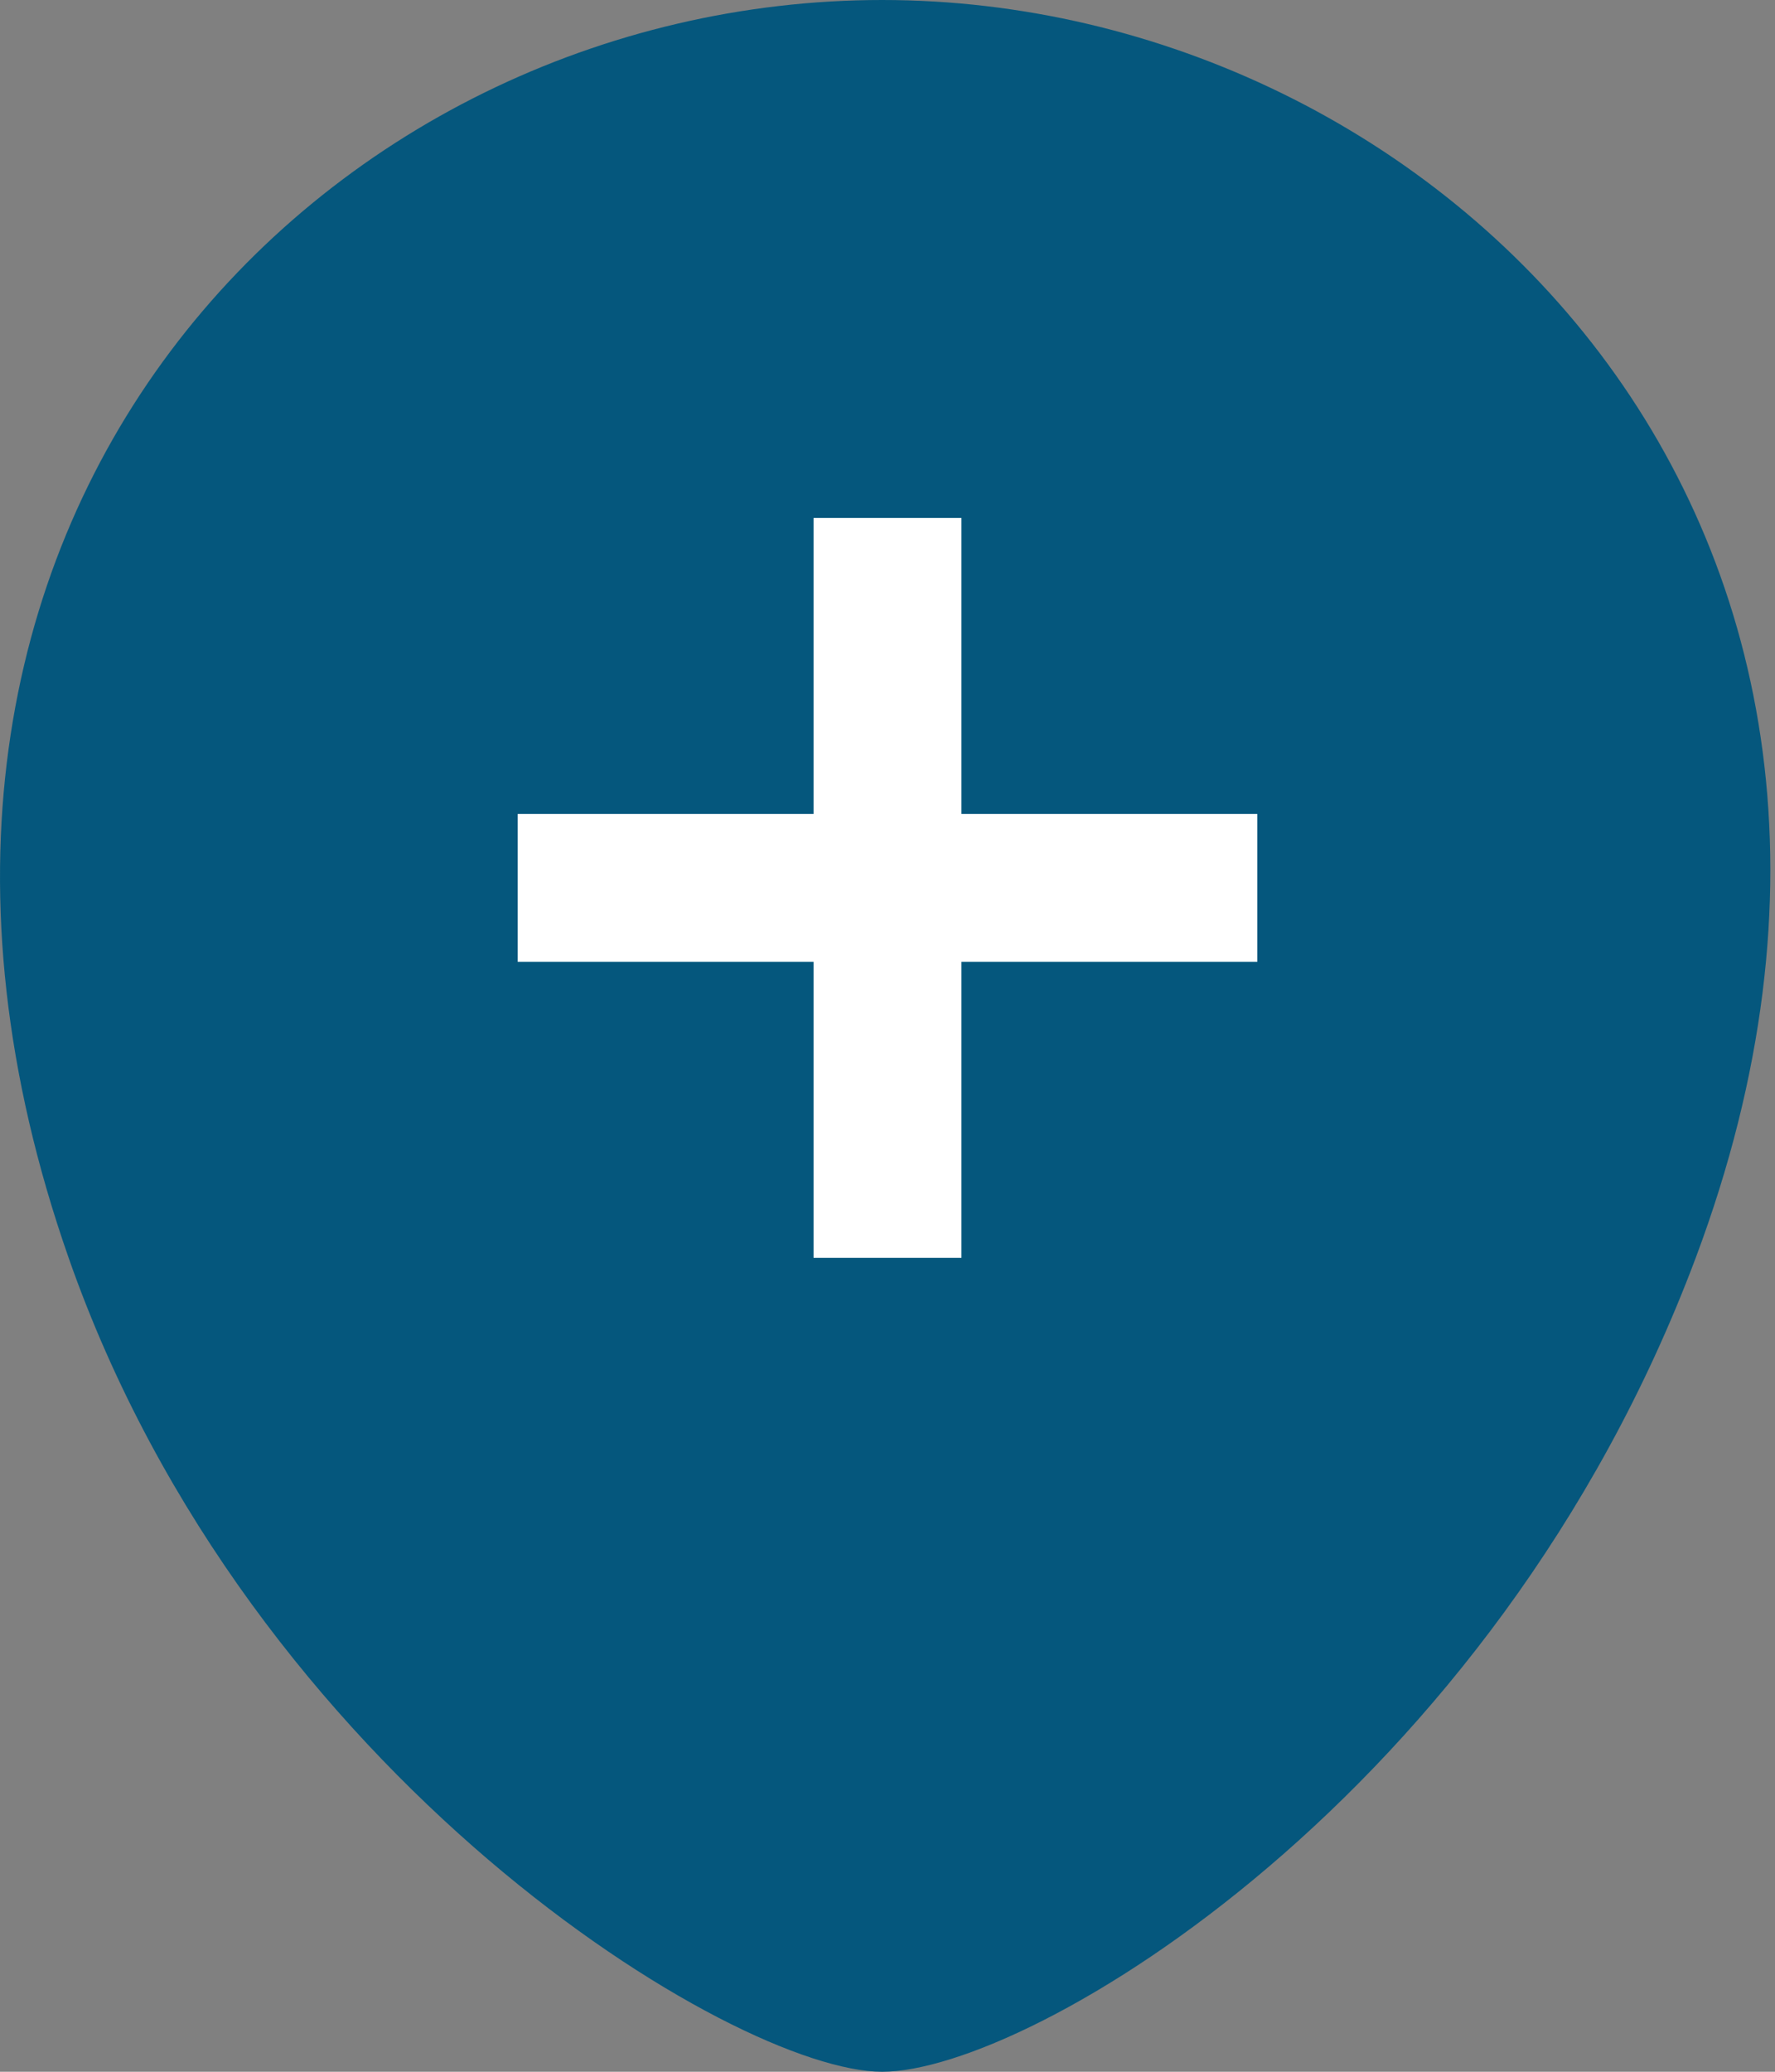
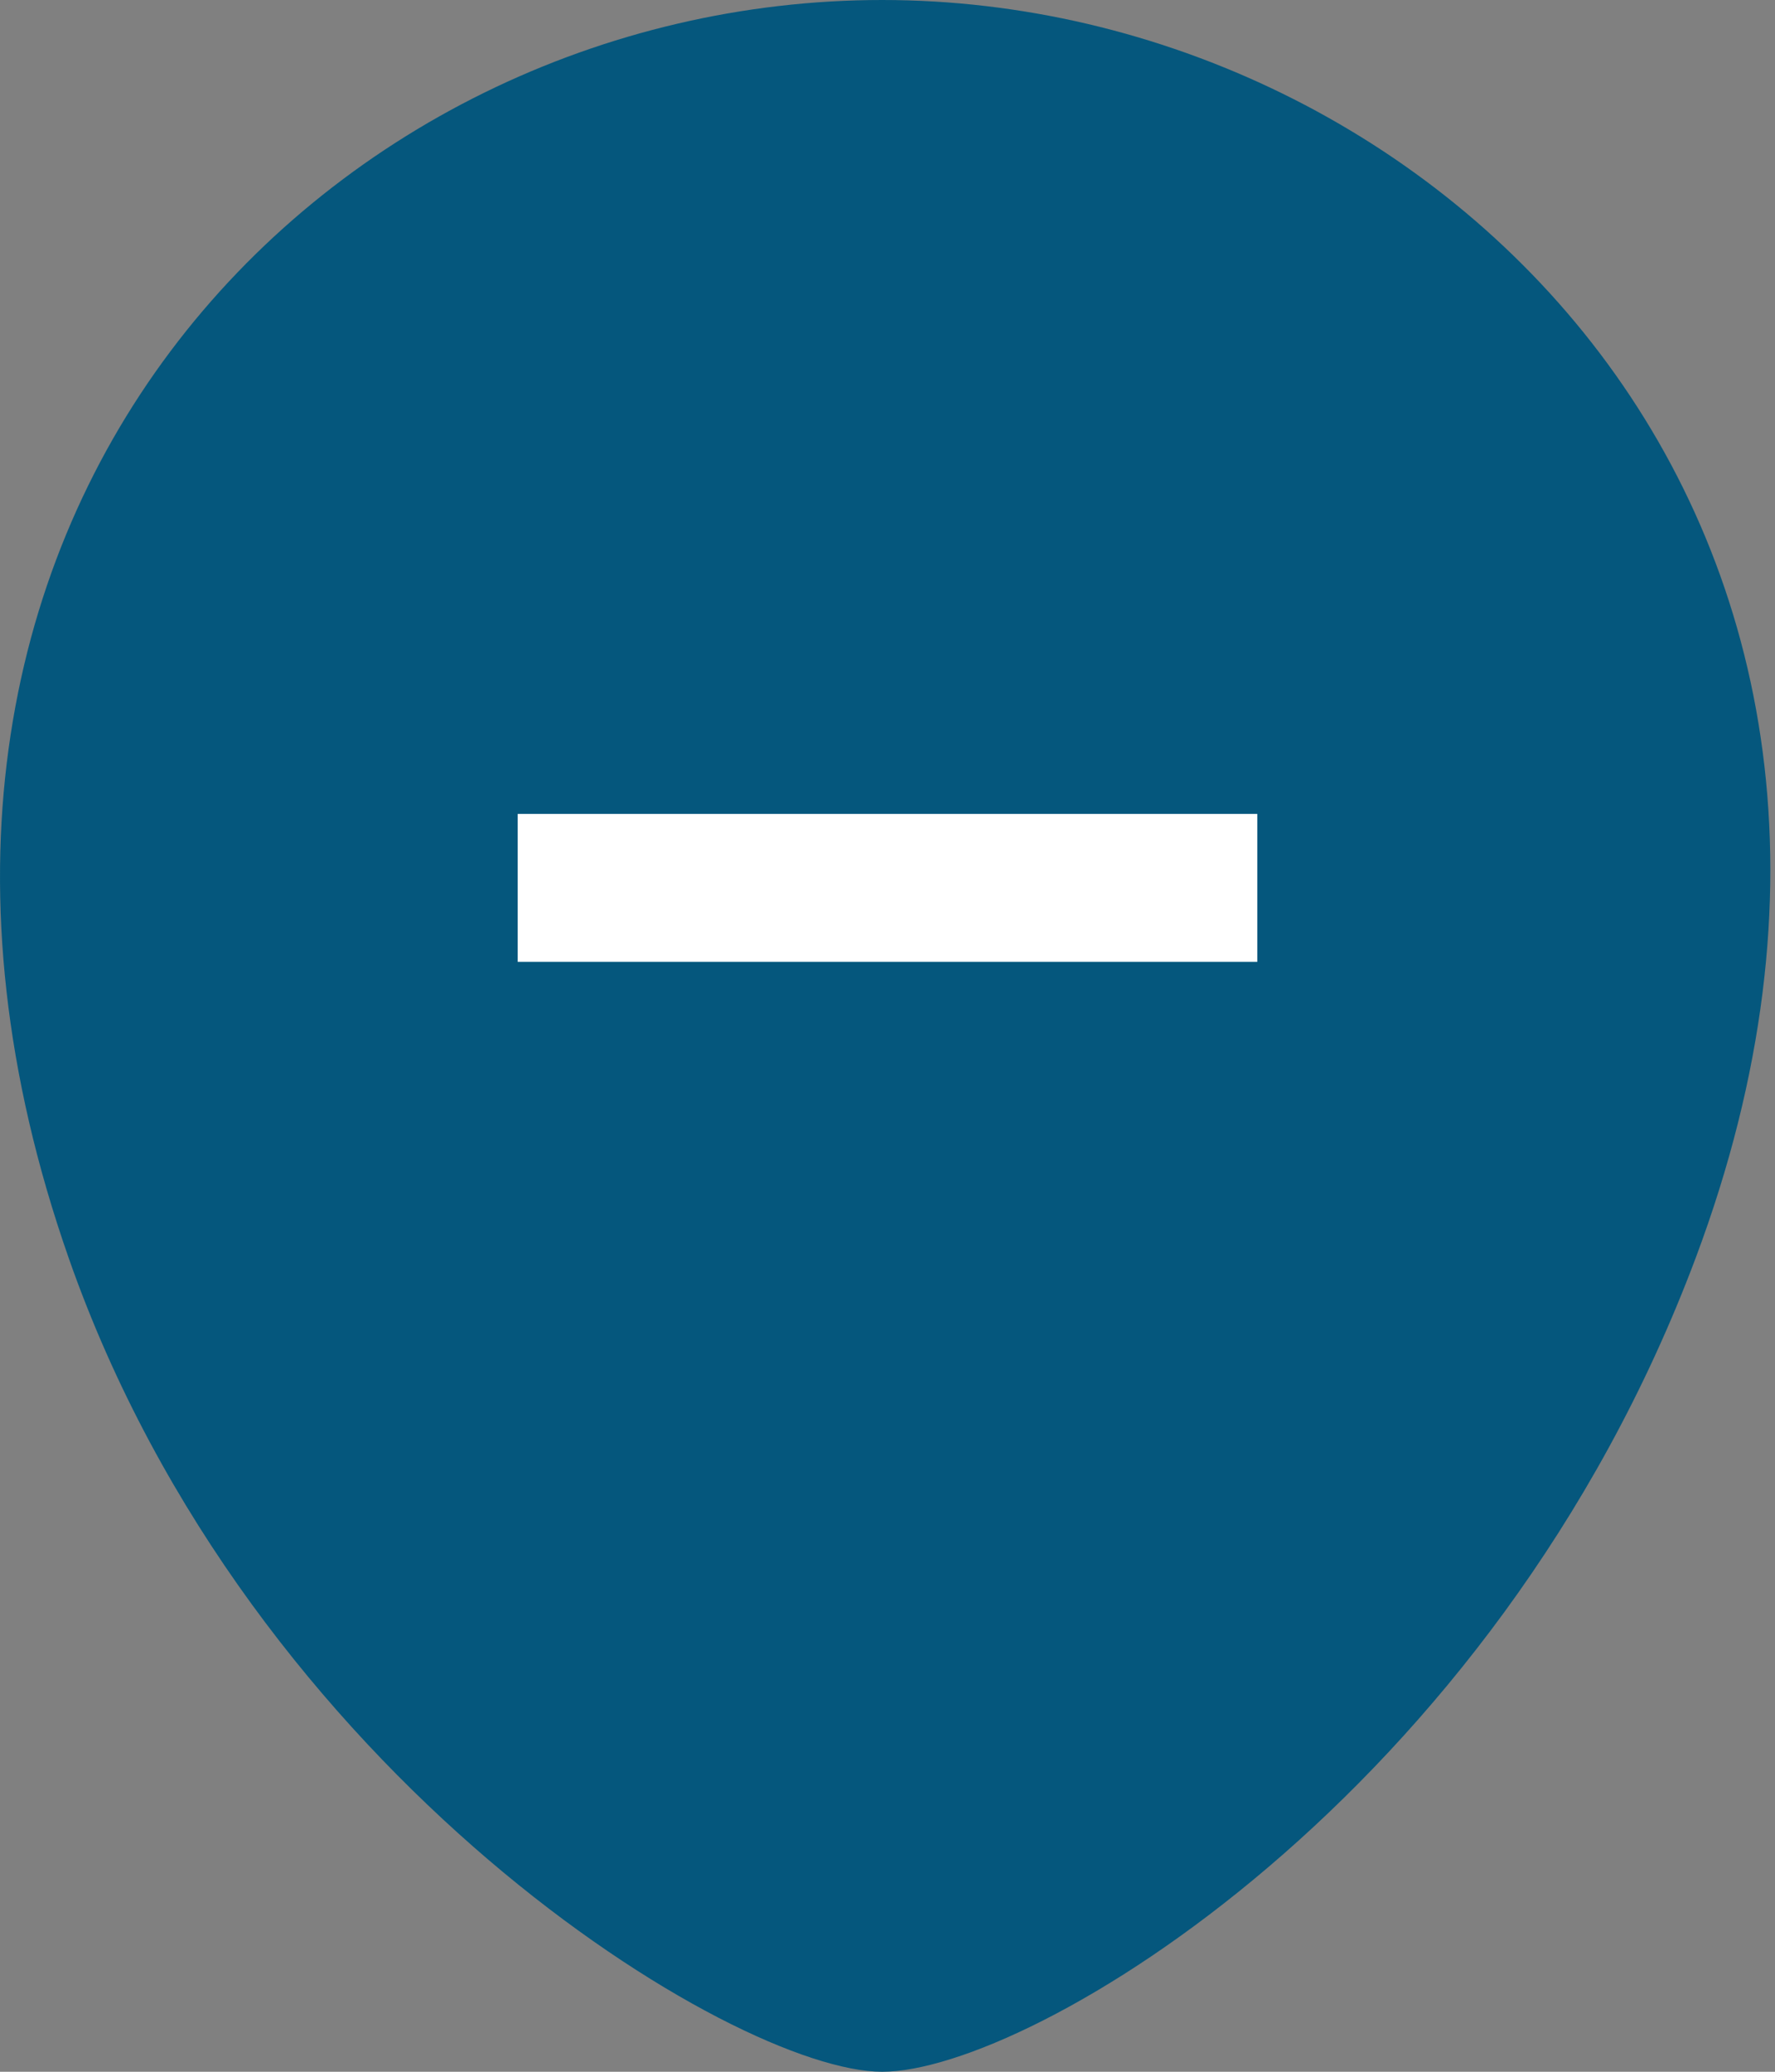
<svg xmlns="http://www.w3.org/2000/svg" width="24" height="28" viewBox="0 0 24 28" fill="none">
  <rect x="0" y="0" width="24" height="28" fill="#808080" stroke="none" />
  <path d="M0.928 17C3.384 24.016 9.928 28 11.928 28C13.928 28 20.197 24.281 22.928 17C26.648 7.08 19.428 0 11.928 0C4.428 0 -2.572 7 0.928 17Z" fill="#05577D" />
-   <rect x="11" y="7" width="2" height="10" fill="white" />
  <rect x="17" y="11" width="2" height="10" transform="rotate(90 17 11)" fill="white" />
</svg>